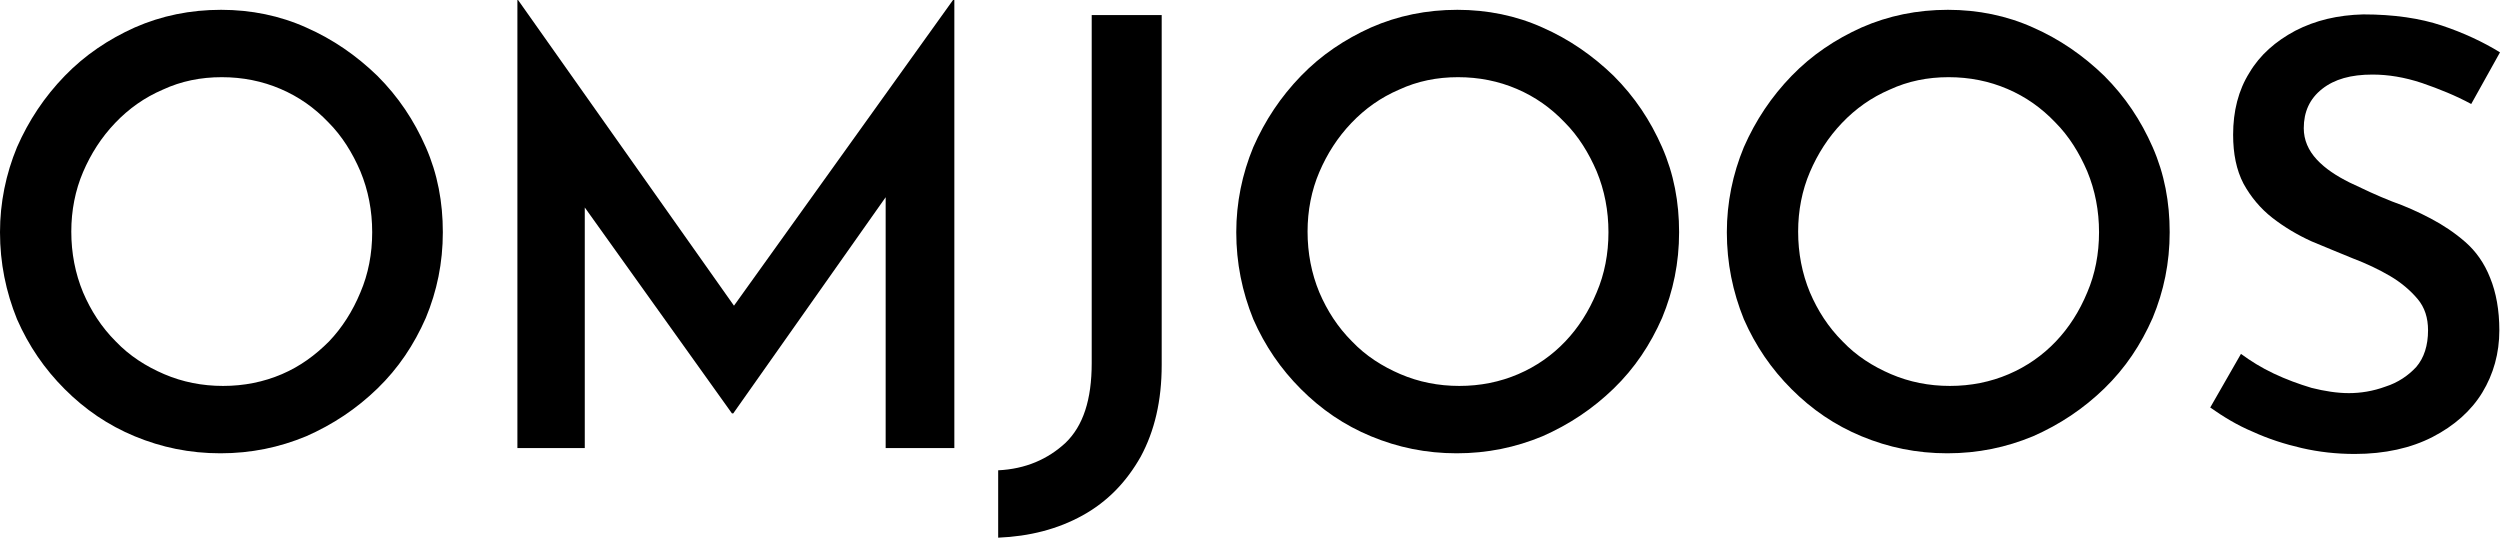
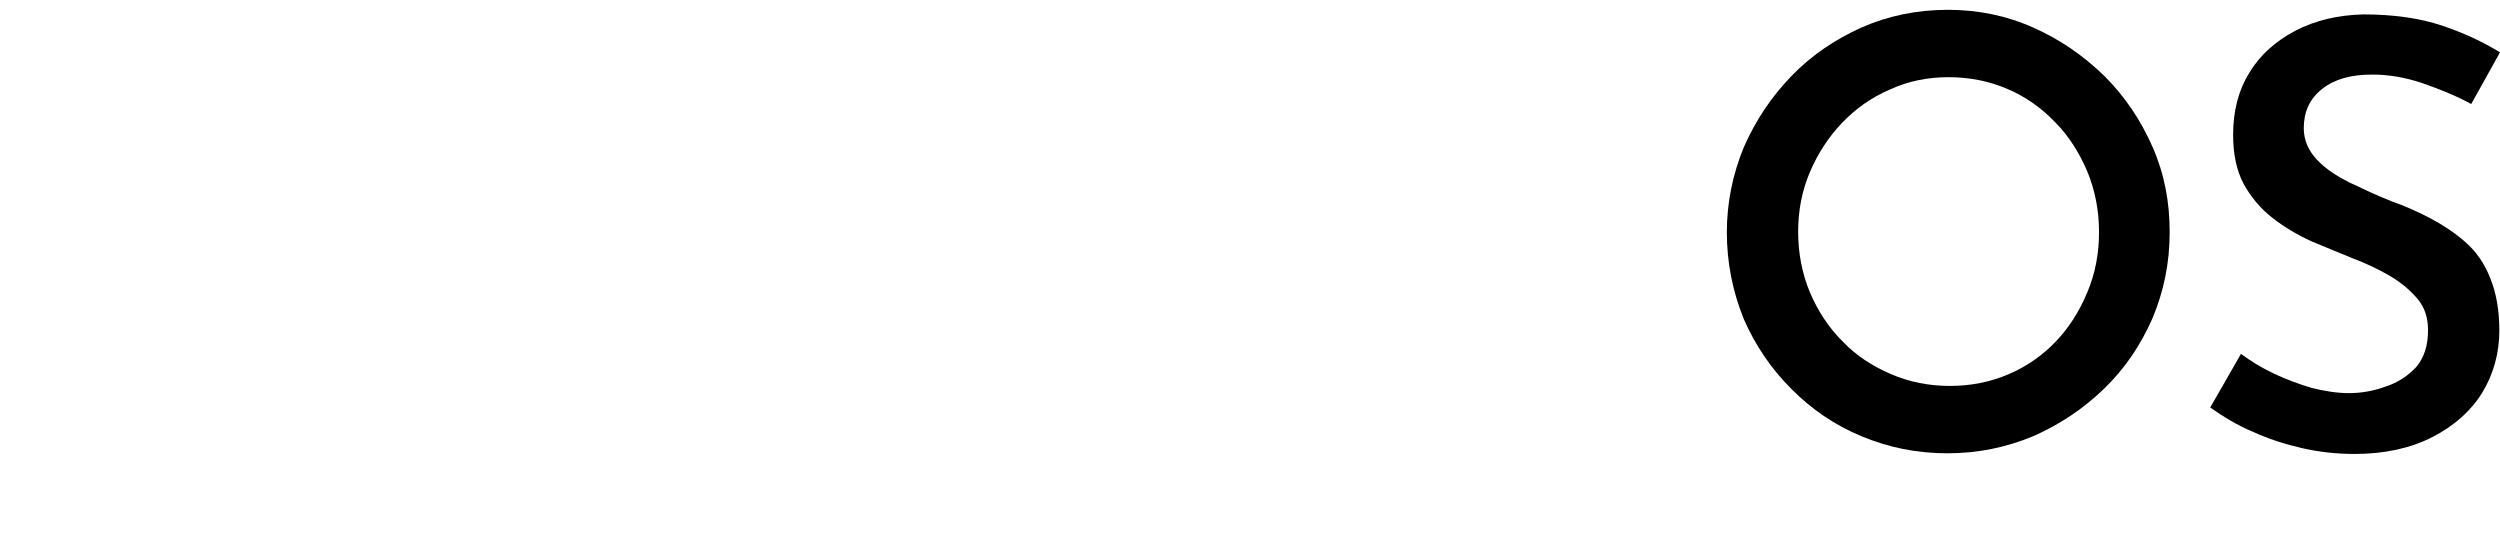
<svg xmlns="http://www.w3.org/2000/svg" version="1.1" id="Layer_1" x="0px" y="0px" style="enable-background:new 0 0 504 216;" xml:space="preserve" viewBox="62.4 67.6 382.2 82.2">
  <g>
    <g>
-       <path d="M62.4,103.1c0-4.5,0.9-8.9,2.6-13c1.8-4.1,4.2-7.7,7.3-10.9c3.1-3.2,6.7-5.6,10.7-7.4c4.1-1.8,8.5-2.7,13.2-2.7    c4.6,0,9,0.9,13,2.7c4.1,1.8,7.7,4.3,10.9,7.4c3.2,3.2,5.6,6.8,7.4,10.9c1.8,4.1,2.6,8.4,2.6,13c0,4.7-0.9,9-2.6,13.1    c-1.8,4.1-4.2,7.7-7.4,10.8s-6.8,5.5-10.9,7.3c-4.1,1.7-8.4,2.6-13.1,2.6c-4.7,0-9-0.9-13.1-2.6c-4.1-1.7-7.6-4.1-10.7-7.2    c-3.1-3.1-5.5-6.6-7.3-10.7C63.3,112.2,62.4,107.8,62.4,103.1z M73.3,103c0,3.3,0.6,6.4,1.8,9.3c1.2,2.8,2.8,5.3,5,7.5    c2.1,2.2,4.6,3.8,7.4,5c2.8,1.2,5.8,1.8,9,1.8c3.2,0,6.2-0.6,9-1.8c2.8-1.2,5.1-2.9,7.2-5c2-2.1,3.6-4.6,4.8-7.5    c1.2-2.8,1.8-5.9,1.8-9.2c0-3.3-0.6-6.4-1.8-9.3c-1.2-2.8-2.8-5.4-4.9-7.5c-2.1-2.2-4.5-3.9-7.3-5.1c-2.8-1.2-5.8-1.8-9-1.8    c-3.2,0-6.2,0.6-9,1.9c-2.8,1.2-5.2,2.9-7.3,5.1c-2.1,2.2-3.7,4.7-4.9,7.5C73.9,96.7,73.3,99.8,73.3,103z" />
-       <path d="M141.5,136.1V67.6h0.1l35.6,50.4l-4.5-1l35.4-49.4h0.2v68.5h-10.5V91.5l0.6,5.4l-23.9,33.9h-0.2L150,96.8l1.8-4.9v44.2    H141.5z" />
-       <path d="M240,123.4c0,5.5-1.1,10.1-3.2,14c-2.2,3.9-5.1,6.9-8.9,9c-3.8,2.1-8.1,3.2-12.9,3.4v-10.3c4.2-0.2,7.6-1.7,10.3-4.2    c2.7-2.6,4-6.6,4-12.2V69.9H240V123.4z" />
-       <path d="M251.4,103.1c0-4.5,0.9-8.9,2.6-13c1.8-4.1,4.2-7.7,7.3-10.9c3.1-3.2,6.7-5.6,10.7-7.4c4.1-1.8,8.5-2.7,13.2-2.7    c4.6,0,9,0.9,13,2.7c4.1,1.8,7.7,4.3,10.9,7.4c3.2,3.2,5.6,6.8,7.4,10.9c1.8,4.1,2.6,8.4,2.6,13c0,4.7-0.9,9-2.6,13.1    c-1.8,4.1-4.2,7.7-7.4,10.8s-6.8,5.5-10.9,7.3c-4.1,1.7-8.4,2.6-13.1,2.6c-4.7,0-9-0.9-13.1-2.6c-4.1-1.7-7.6-4.1-10.7-7.2    c-3.1-3.1-5.5-6.6-7.3-10.7C252.3,112.2,251.4,107.8,251.4,103.1z M262.3,103c0,3.3,0.6,6.4,1.8,9.3c1.2,2.8,2.8,5.3,5,7.5    c2.1,2.2,4.6,3.8,7.4,5c2.8,1.2,5.8,1.8,9,1.8c3.2,0,6.2-0.6,9-1.8c2.8-1.2,5.2-2.9,7.2-5c2-2.1,3.6-4.6,4.8-7.5    c1.2-2.8,1.8-5.9,1.8-9.2c0-3.3-0.6-6.4-1.8-9.3c-1.2-2.8-2.8-5.4-4.9-7.5c-2.1-2.2-4.5-3.9-7.3-5.1c-2.8-1.2-5.8-1.8-9-1.8    c-3.2,0-6.2,0.6-9,1.9c-2.8,1.2-5.2,2.9-7.3,5.1c-2.1,2.2-3.7,4.7-4.9,7.5C262.9,96.7,262.3,99.8,262.3,103z" />
      <path d="M326.4,103.1c0-4.5,0.9-8.9,2.6-13c1.8-4.1,4.2-7.7,7.3-10.9c3.1-3.2,6.7-5.6,10.7-7.4c4.1-1.8,8.5-2.7,13.2-2.7    c4.6,0,9,0.9,13,2.7c4.1,1.8,7.7,4.3,10.9,7.4c3.2,3.2,5.6,6.8,7.4,10.9c1.8,4.1,2.6,8.4,2.6,13c0,4.7-0.9,9-2.6,13.1    c-1.8,4.1-4.2,7.7-7.4,10.8s-6.8,5.5-10.9,7.3c-4.1,1.7-8.4,2.6-13.1,2.6c-4.7,0-9-0.9-13.1-2.6c-4.1-1.7-7.6-4.1-10.7-7.2    c-3.1-3.1-5.5-6.6-7.3-10.7C327.3,112.2,326.4,107.8,326.4,103.1z M337.3,103c0,3.3,0.6,6.4,1.8,9.3c1.2,2.8,2.8,5.3,5,7.5    c2.1,2.2,4.6,3.8,7.4,5c2.8,1.2,5.8,1.8,9,1.8c3.2,0,6.2-0.6,9-1.8c2.8-1.2,5.2-2.9,7.2-5c2-2.1,3.6-4.6,4.8-7.5    c1.2-2.8,1.8-5.9,1.8-9.2c0-3.3-0.6-6.4-1.8-9.3c-1.2-2.8-2.8-5.4-4.9-7.5c-2.1-2.2-4.5-3.9-7.3-5.1c-2.8-1.2-5.8-1.8-9-1.8    c-3.2,0-6.2,0.6-9,1.9c-2.8,1.2-5.2,2.9-7.3,5.1c-2.1,2.2-3.7,4.7-4.9,7.5C337.9,96.7,337.3,99.8,337.3,103z" />
      <path d="M440.2,83.5c-2.4-1.3-4.9-2.3-7.5-3.2c-2.7-0.9-5.2-1.3-7.6-1.3c-3.3,0-5.8,0.7-7.7,2.2c-1.9,1.5-2.8,3.5-2.8,6    c0,1.8,0.7,3.4,2,4.8c1.3,1.4,3,2.5,5,3.5c2.1,1,4.2,2,6.5,2.9c2,0.7,4,1.6,5.9,2.6s3.7,2.2,5.3,3.6c1.6,1.4,2.9,3.2,3.8,5.5    c0.9,2.2,1.4,4.9,1.4,8c0,3.5-0.9,6.7-2.6,9.5c-1.7,2.8-4.3,5.1-7.6,6.8c-3.3,1.7-7.3,2.6-11.9,2.6c-2.8,0-5.5-0.3-8.1-0.9    c-2.6-0.6-5.1-1.4-7.5-2.5c-2.4-1-4.5-2.3-6.5-3.7l4.7-8.2c1.5,1.1,3.1,2.1,5,3c1.9,0.9,3.8,1.6,5.8,2.2c2,0.5,3.9,0.8,5.7,0.8    s3.7-0.3,5.6-1c1.9-0.6,3.5-1.7,4.7-3c1.2-1.4,1.8-3.3,1.8-5.6c0-1.9-0.5-3.5-1.6-4.8c-1.1-1.3-2.5-2.5-4.2-3.5s-3.6-1.9-5.7-2.7    c-2-0.8-4.1-1.7-6.3-2.6c-2.2-1-4.2-2.2-6-3.6c-1.8-1.4-3.3-3.2-4.4-5.2c-1.1-2.1-1.6-4.6-1.6-7.5c0-3.6,0.8-6.8,2.5-9.5    c1.6-2.7,4-4.8,7-6.4c3.1-1.6,6.5-2.4,10.4-2.5c4.7,0,8.7,0.6,12,1.7c3.3,1.1,6.3,2.5,8.9,4.1L440.2,83.5z" />
    </g>
  </g>
</svg>